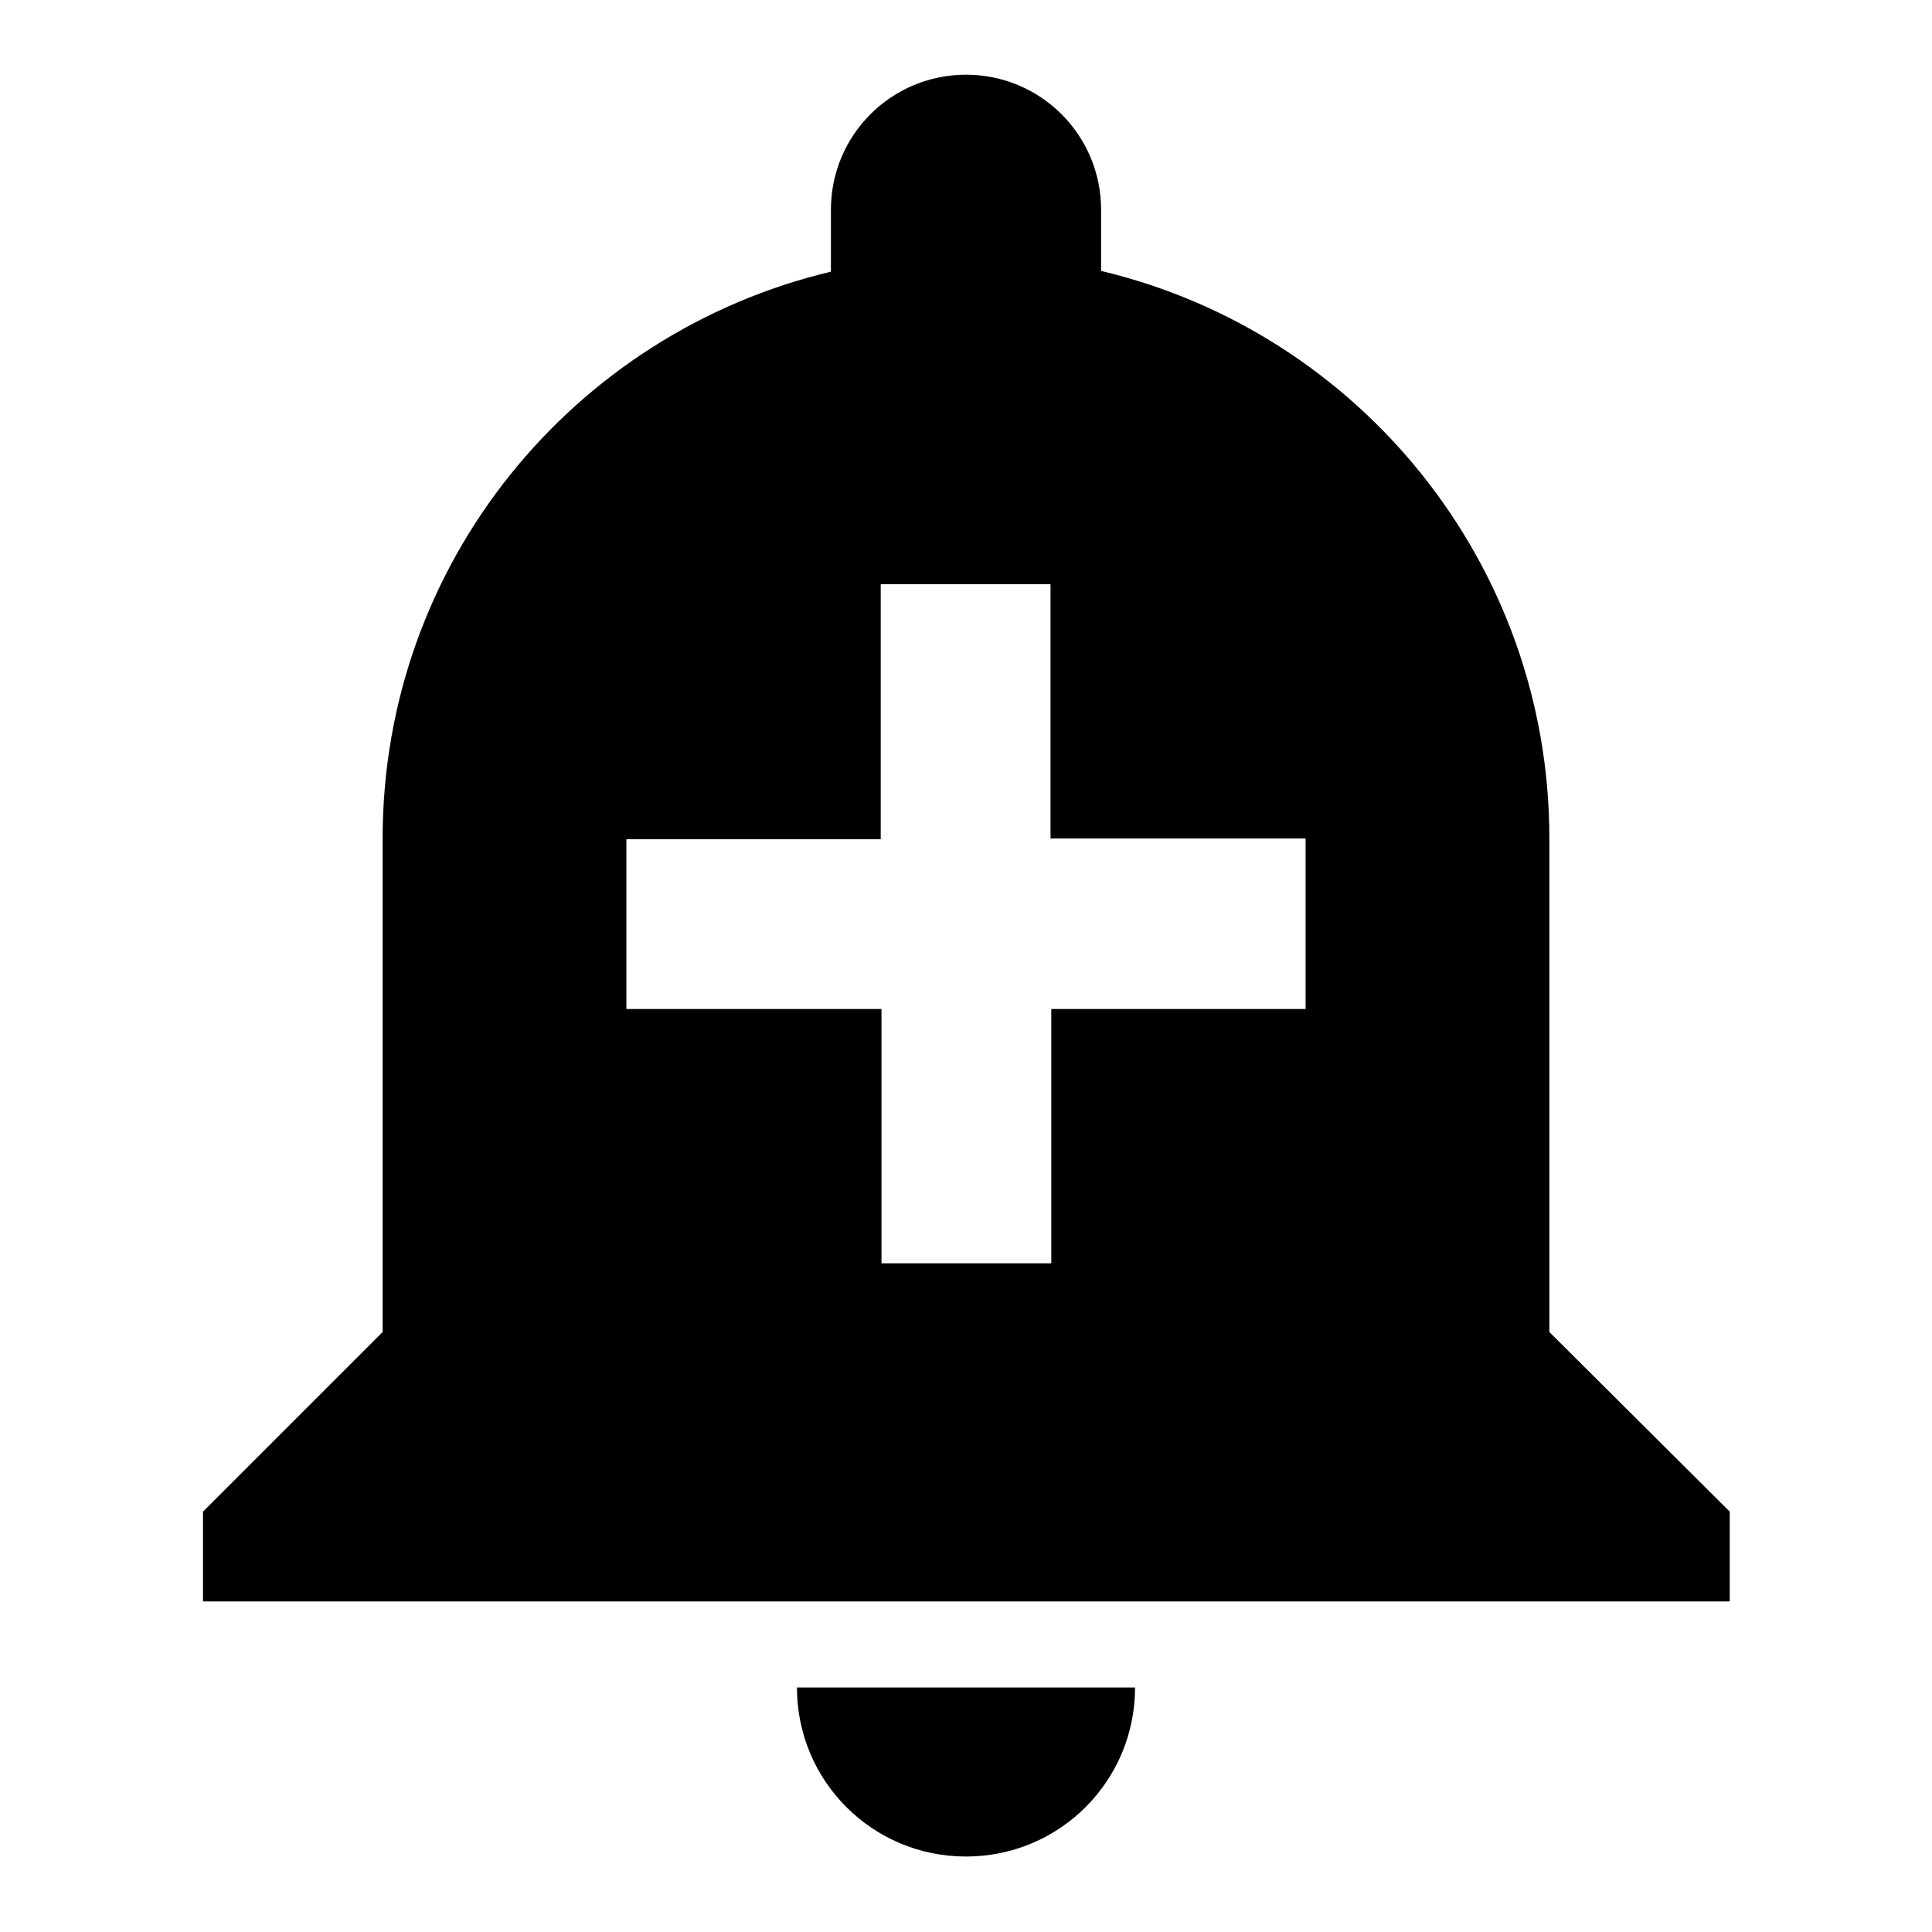
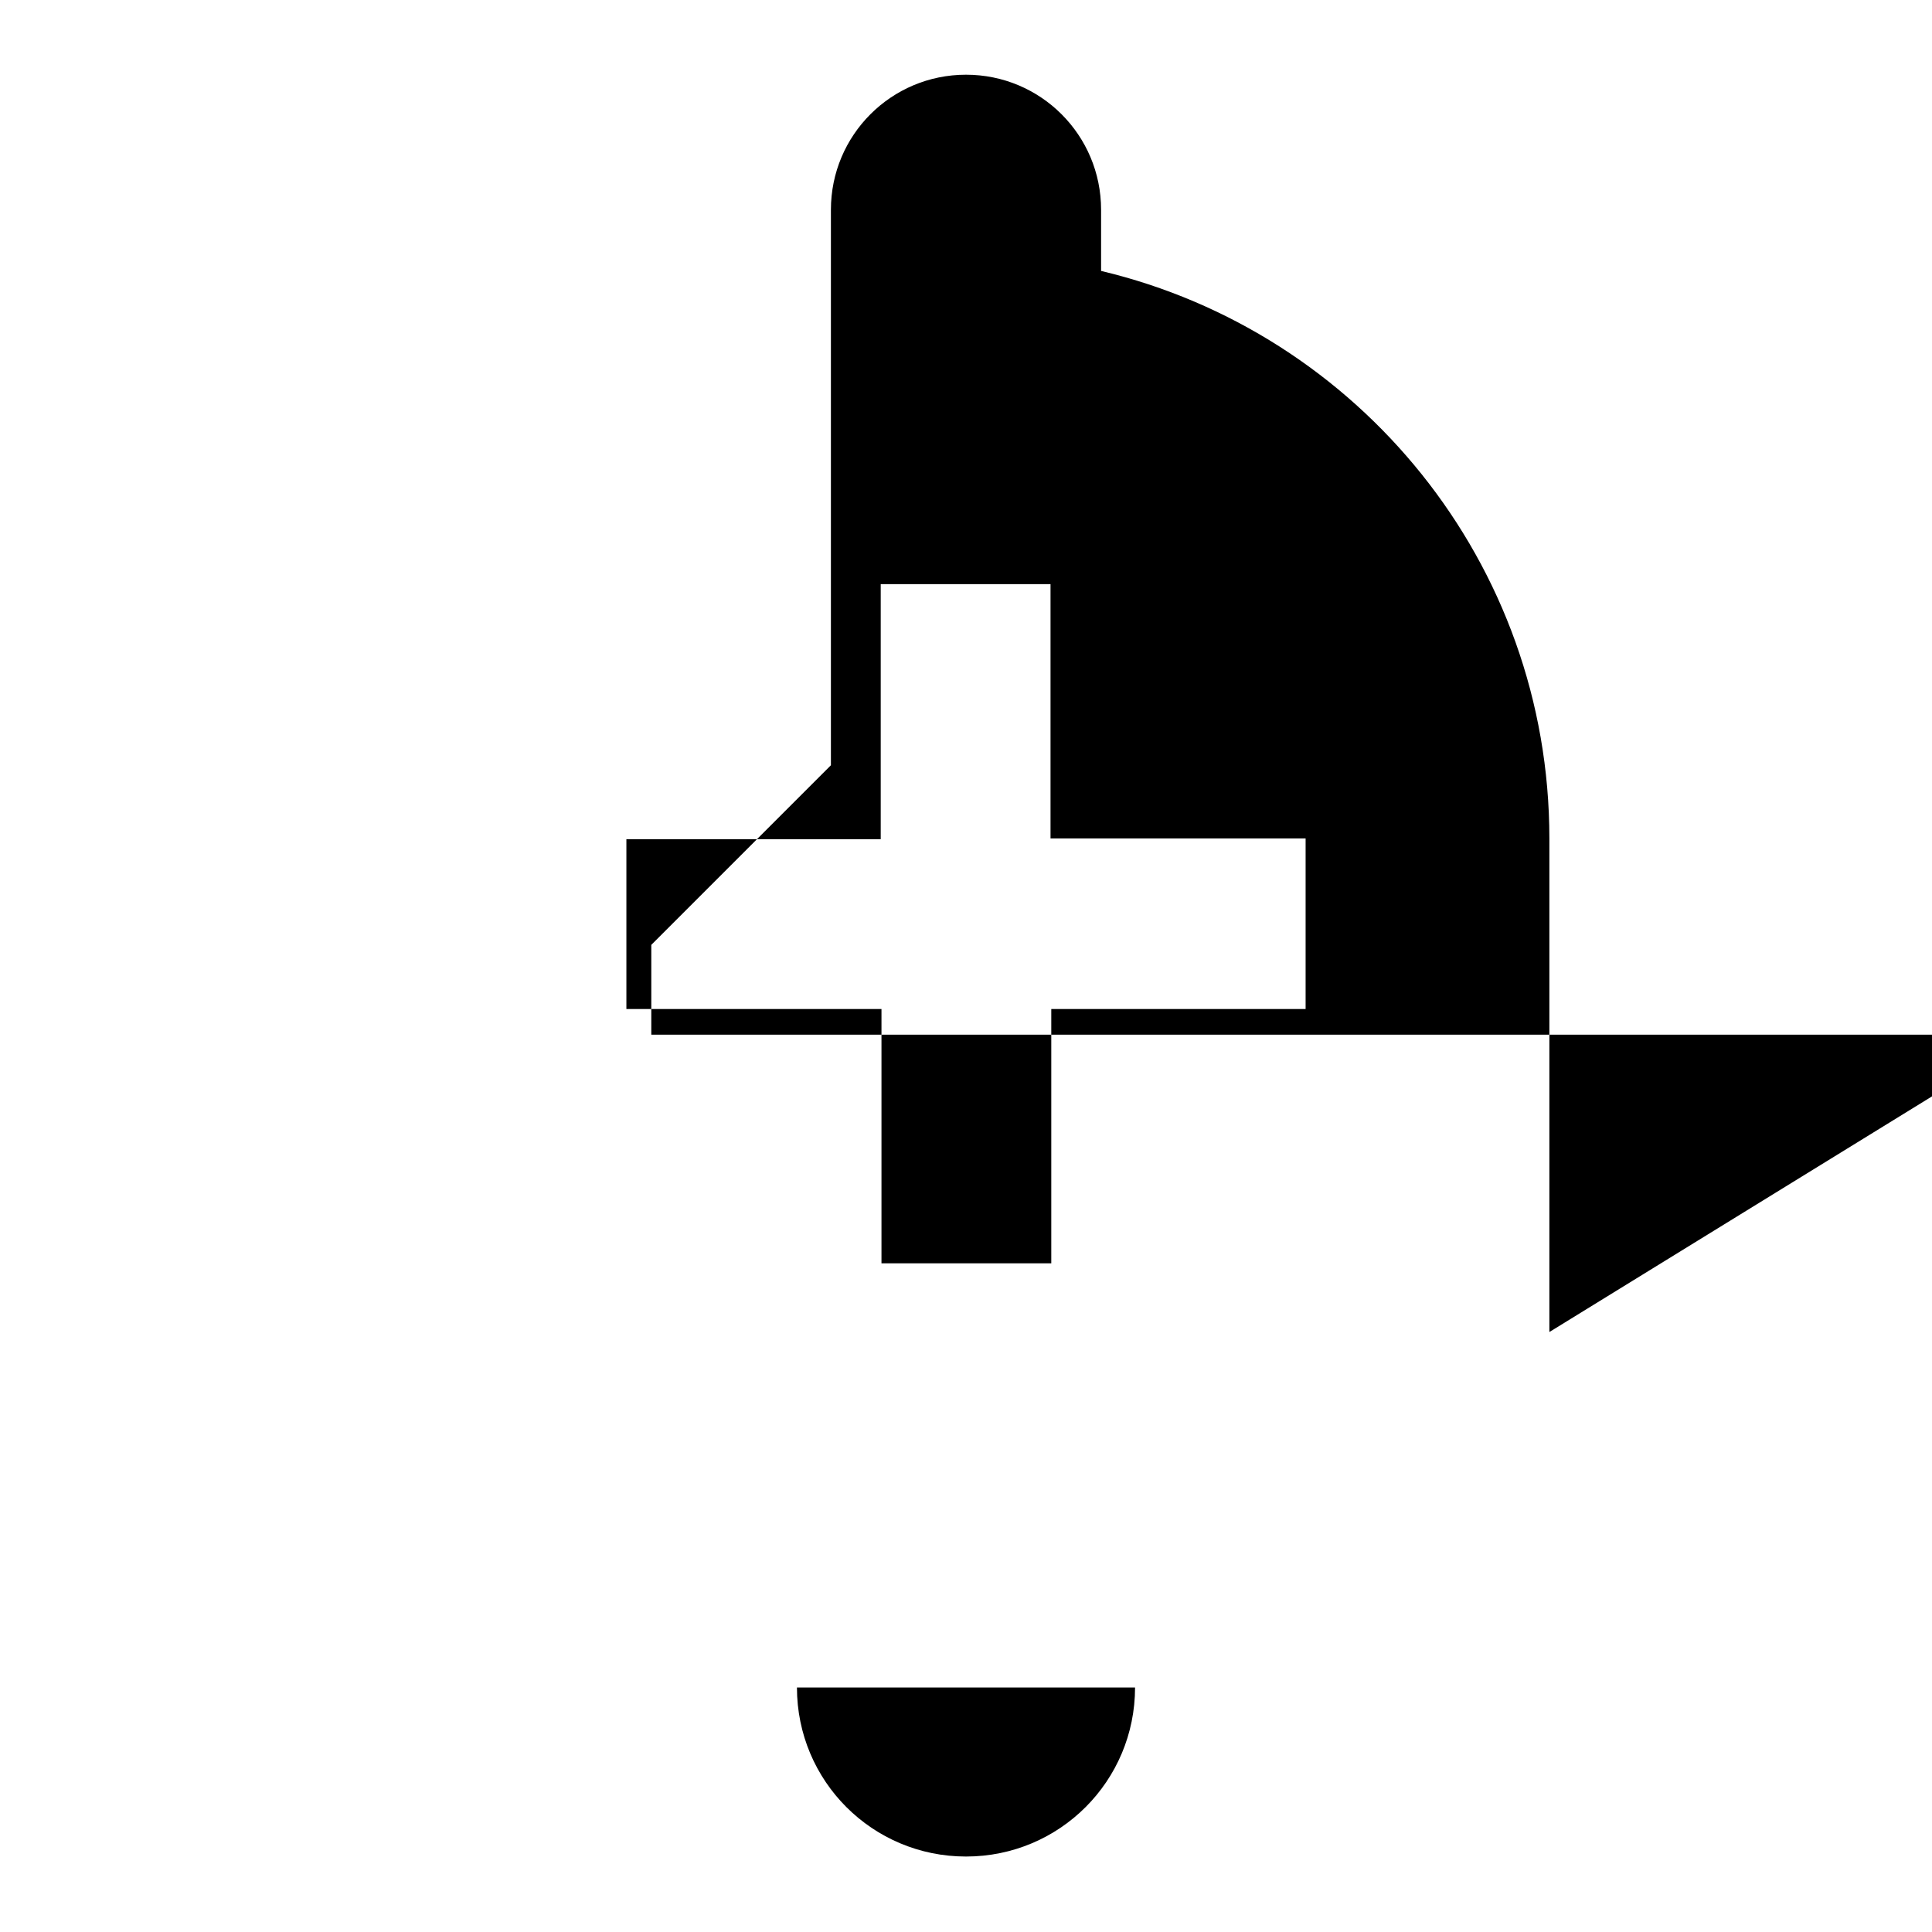
<svg xmlns="http://www.w3.org/2000/svg" version="1.1" x="0px" y="0px" viewBox="0 0 256 256" enable-background="new 0 0 256 256" xml:space="preserve">
  <g>
-     <path fill="#000000" d="M105.6,223.6c0,12.4,10,22.4,22.4,22.4c12.4,0,22.4-10,22.4-22.4H105.6z M205.3,176.5v-65.4 c0-36.5-25.3-67.1-59.4-75.2v-8.1c0-9.9-8-17.9-17.9-17.9c-9.9,0-17.9,8-17.9,17.9V36C76,44.1,50.7,74.6,50.7,111.1v65.4 l-23.8,23.8v11.9h202.3v-11.9L205.3,176.5L205.3,176.5z M173,133.7h-33.7v33.7h-22.5v-33.7H83v-22.5h33.7V77.4h22.5v33.7H173V133.7 z" />
+     <path fill="#000000" d="M105.6,223.6c0,12.4,10,22.4,22.4,22.4c12.4,0,22.4-10,22.4-22.4H105.6z M205.3,176.5v-65.4 c0-36.5-25.3-67.1-59.4-75.2v-8.1c0-9.9-8-17.9-17.9-17.9c-9.9,0-17.9,8-17.9,17.9V36v65.4 l-23.8,23.8v11.9h202.3v-11.9L205.3,176.5L205.3,176.5z M173,133.7h-33.7v33.7h-22.5v-33.7H83v-22.5h33.7V77.4h22.5v33.7H173V133.7 z" />
  </g>
</svg>